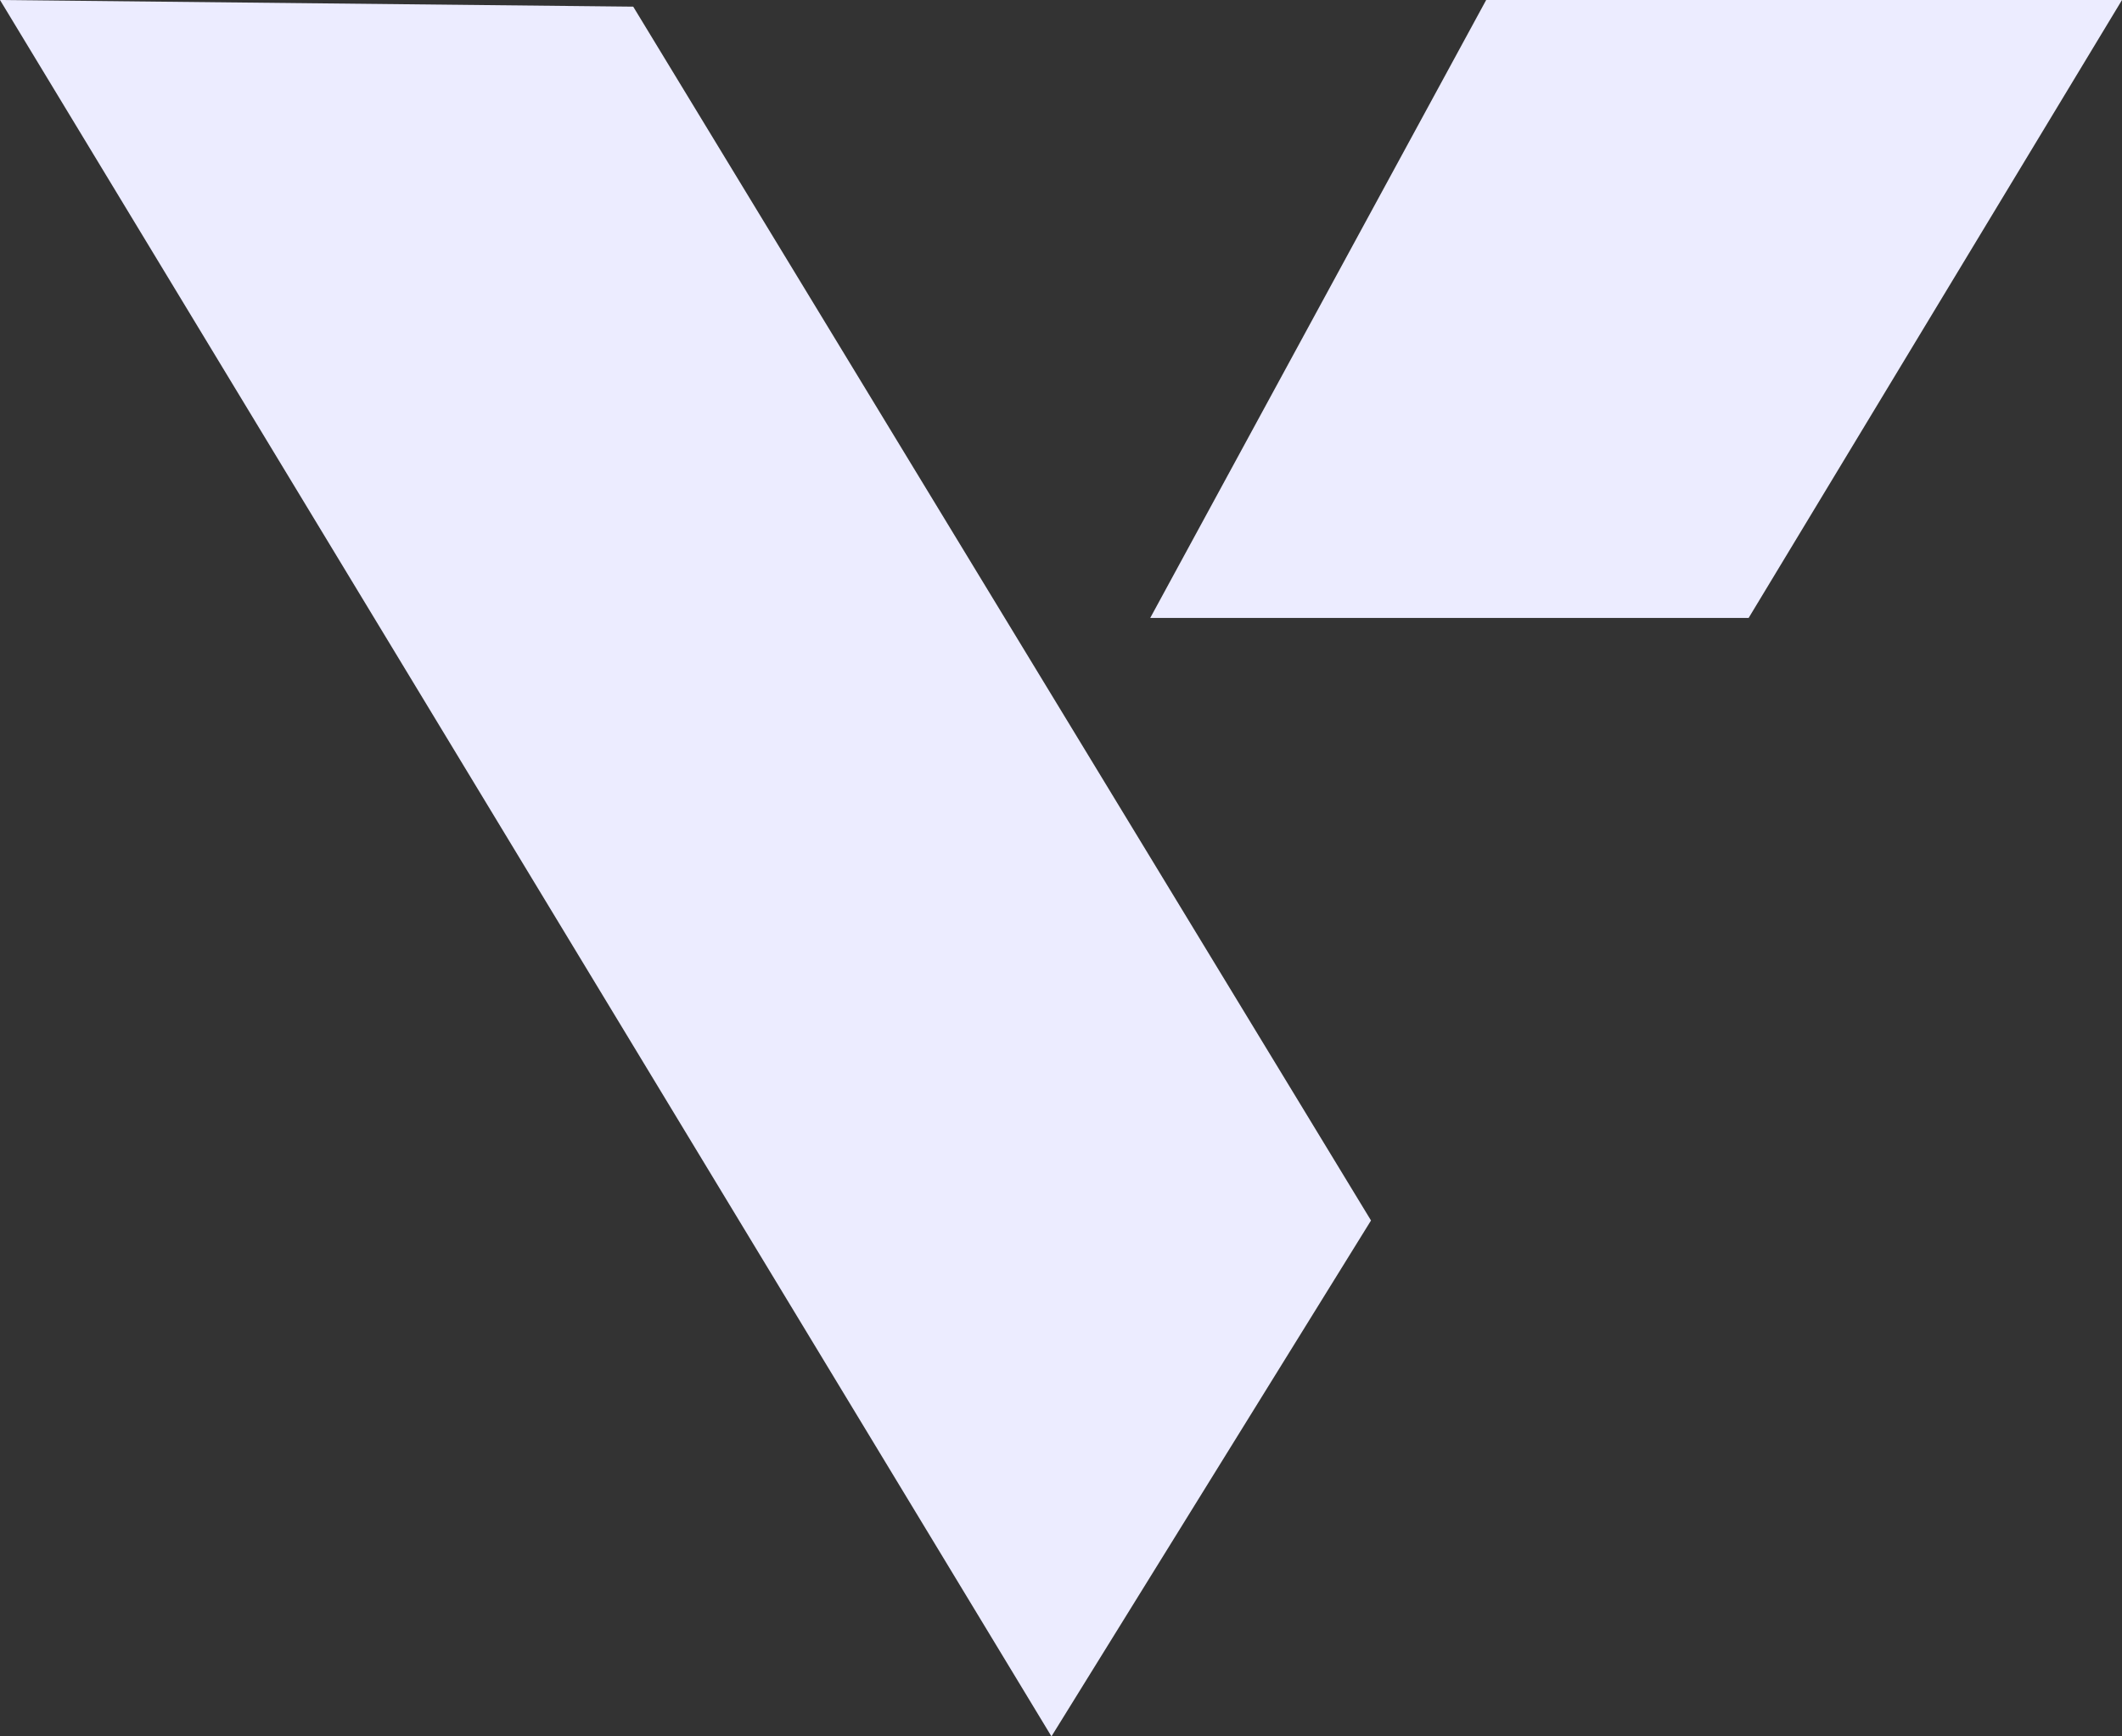
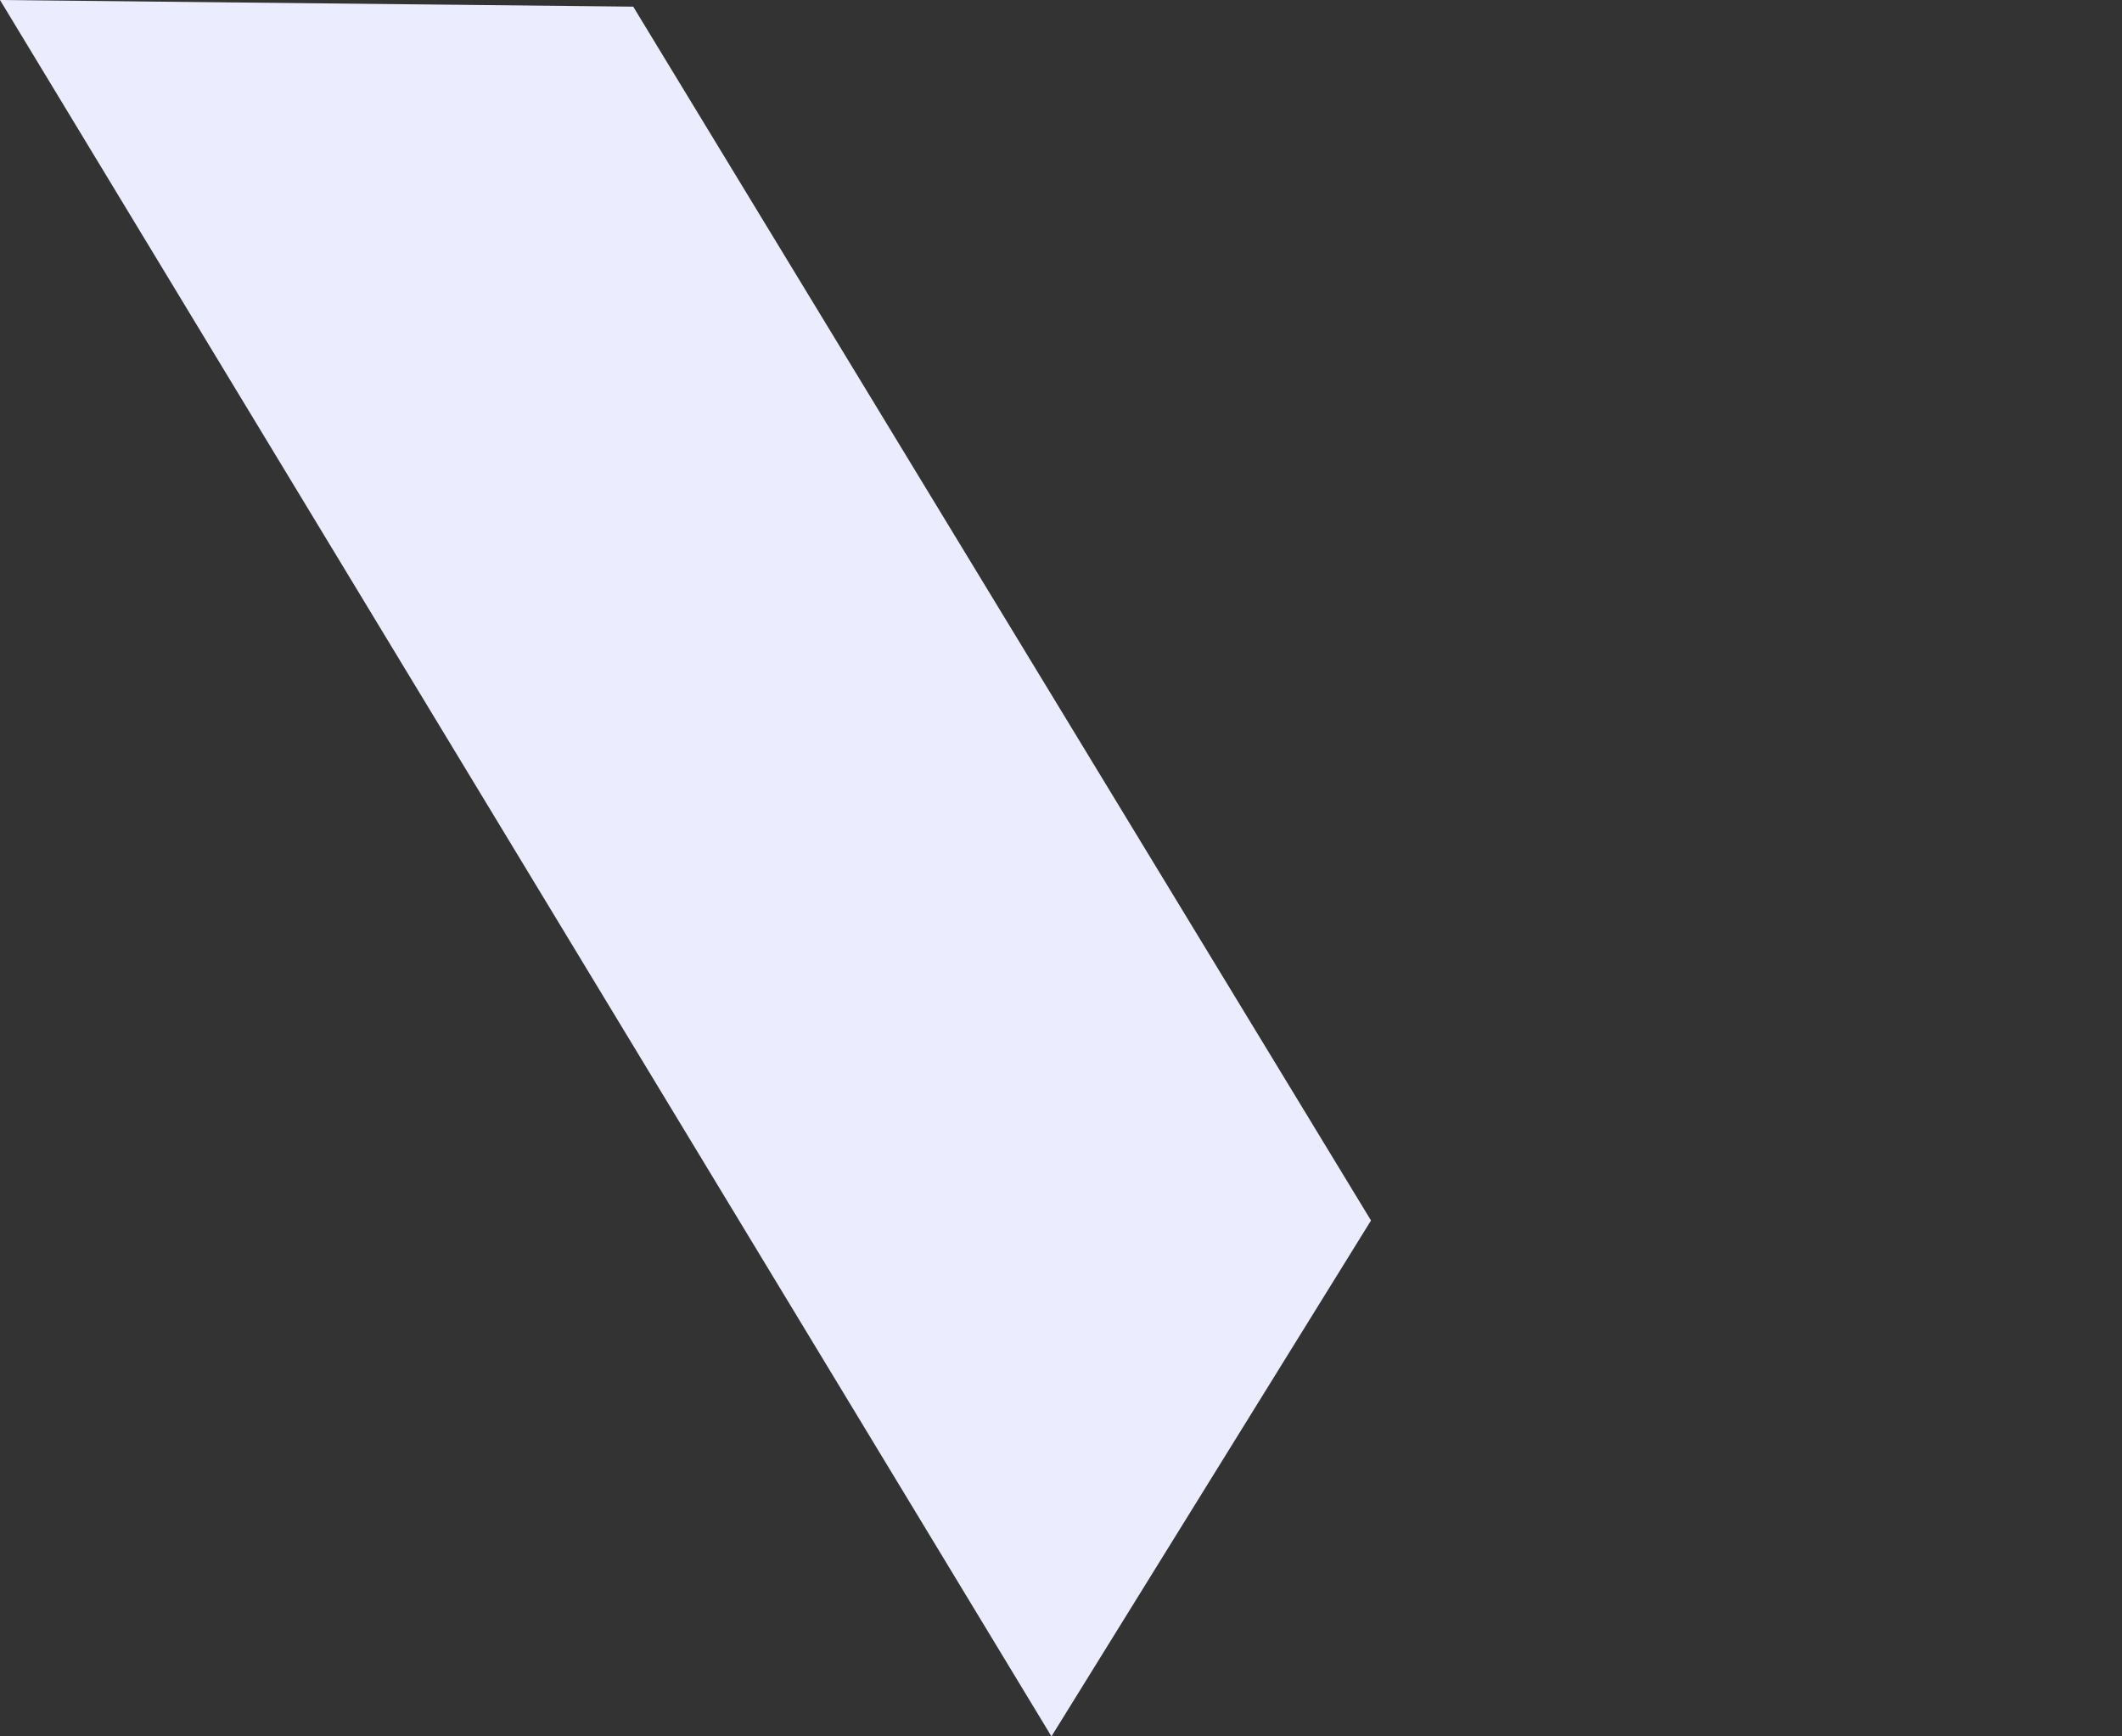
<svg xmlns="http://www.w3.org/2000/svg" width="22" height="18" viewBox="0 0 22 18" fill="none">
  <rect x="0" y="0" width="22" height="18" fill="#333333" stroke="none" />
-   <path d="M15.408 0H22L18.129 6.406H11.925L15.408 0Z" fill="#ECECFF" />
  <path d="M6.565 0.069L14.214 12.652L10.901 18L0 0L6.565 0.069Z" fill="#ECECFF" />
</svg>